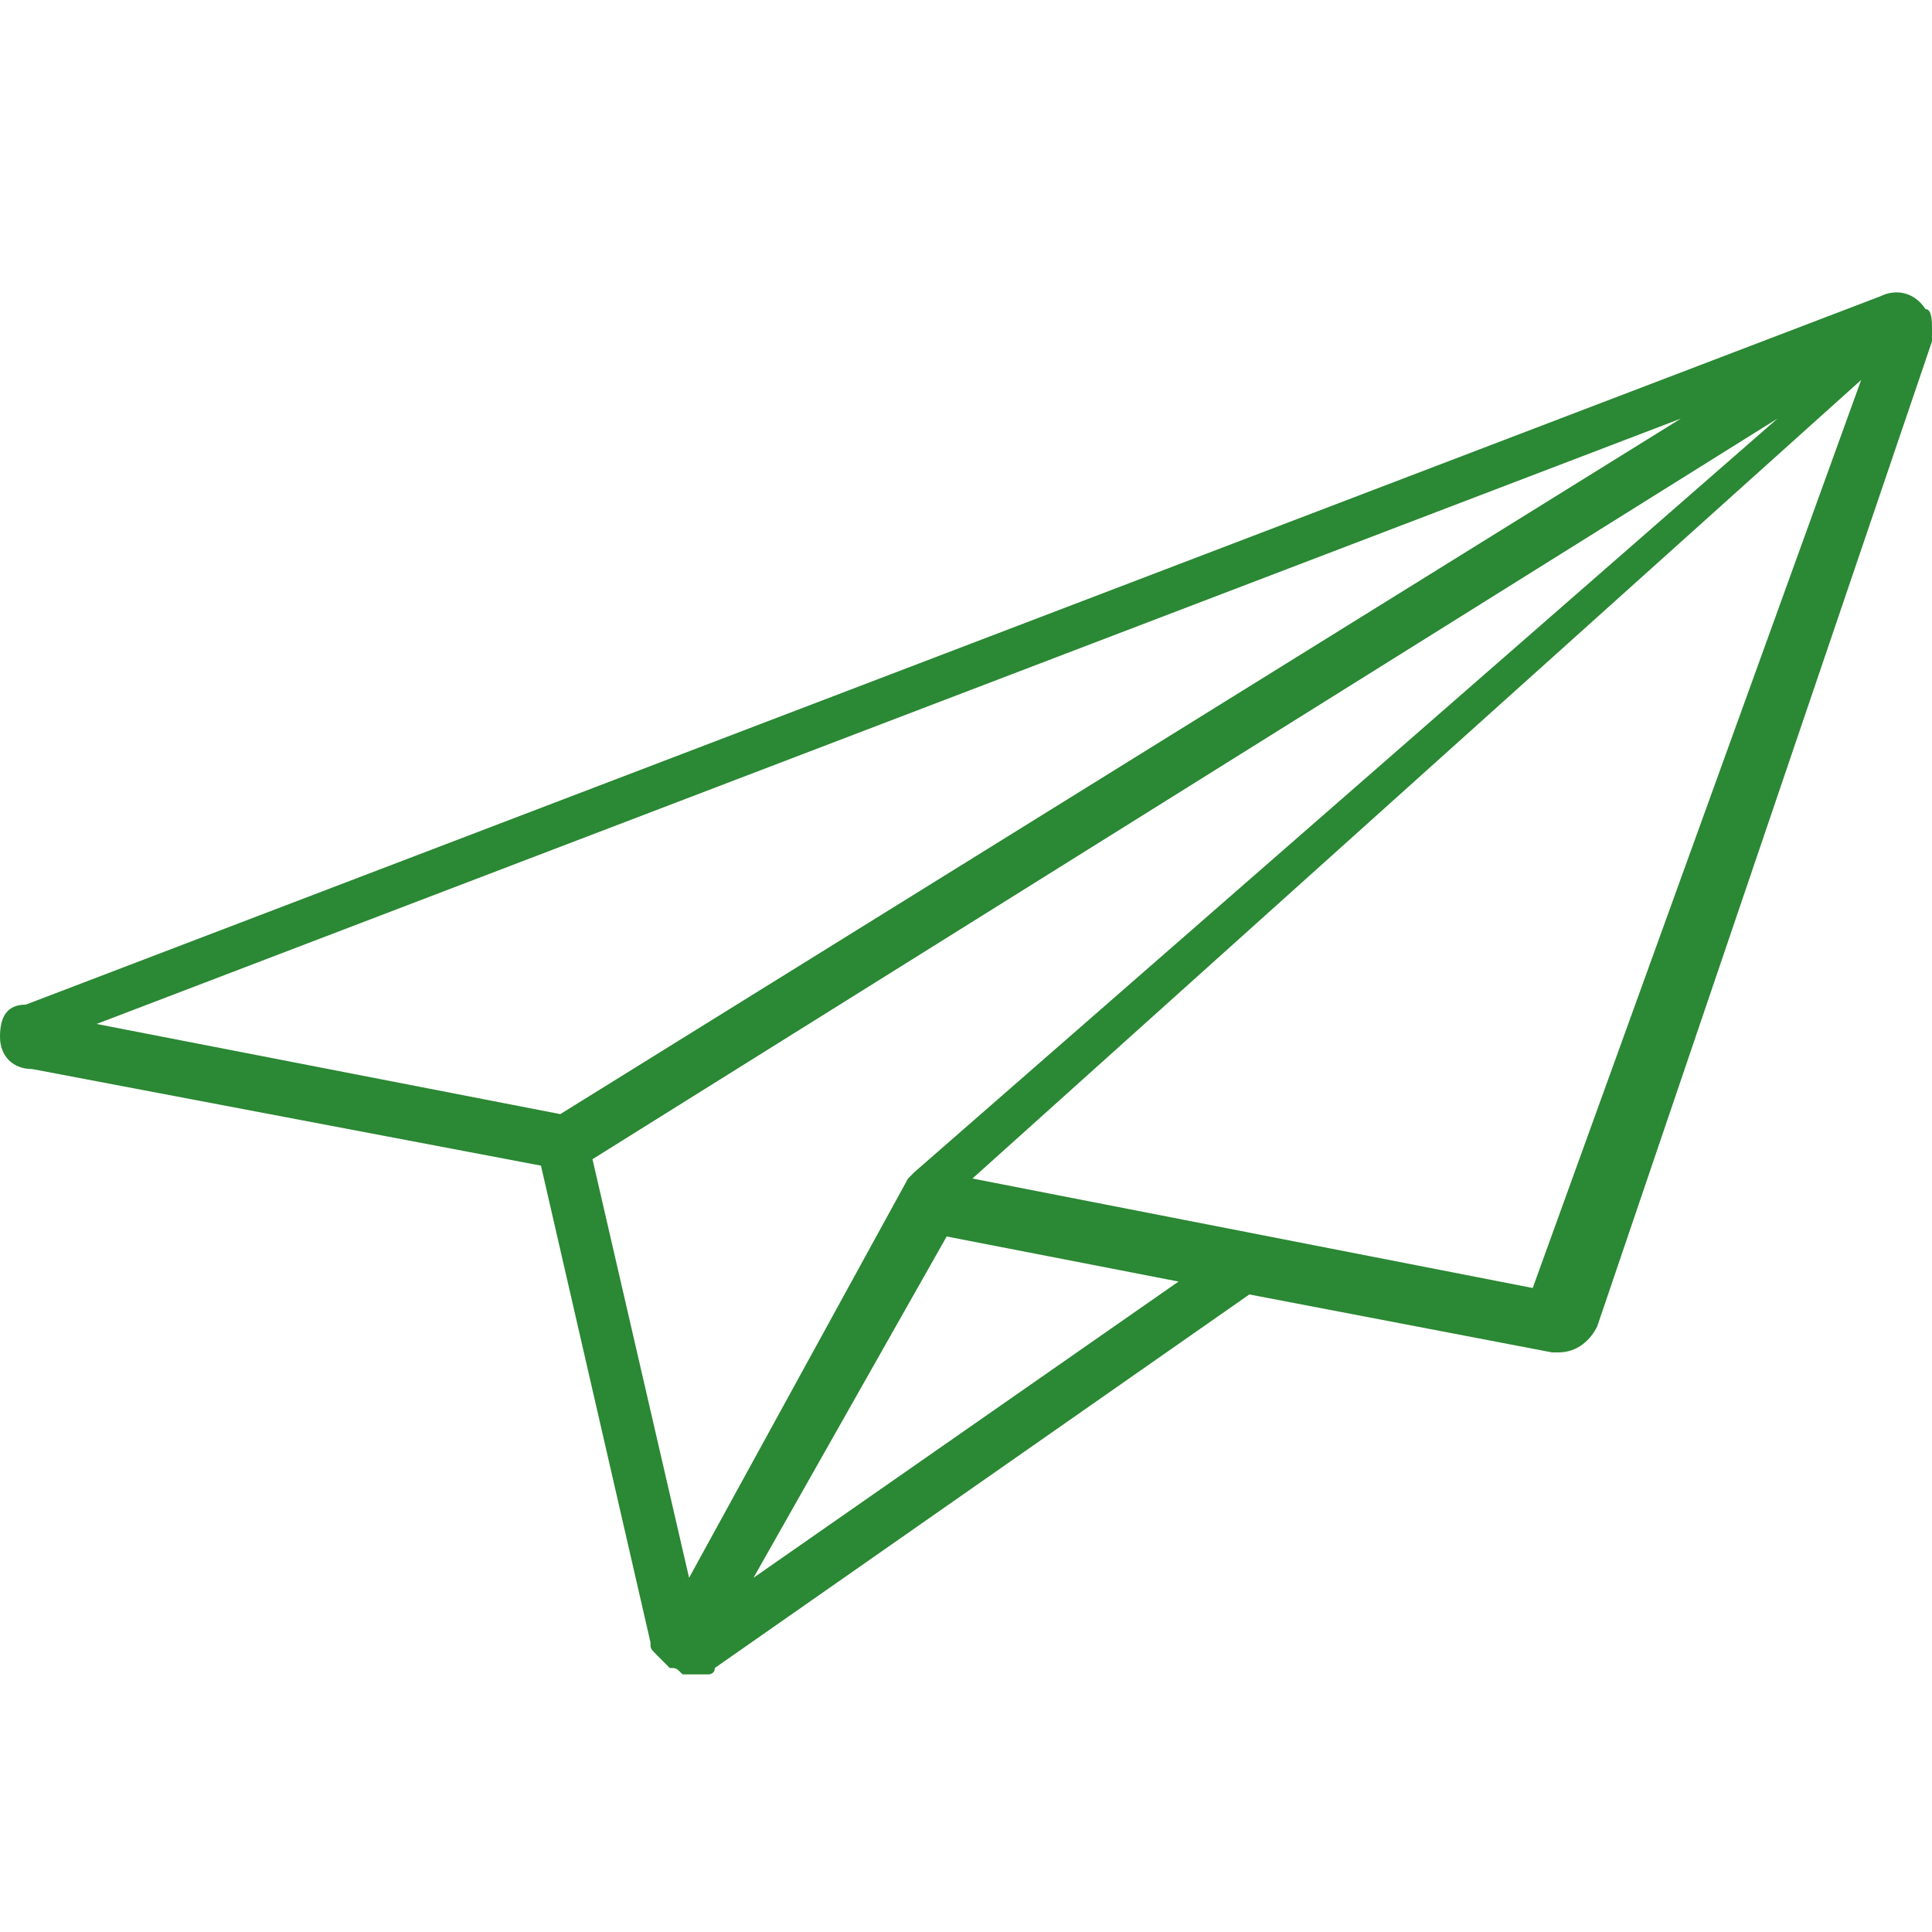
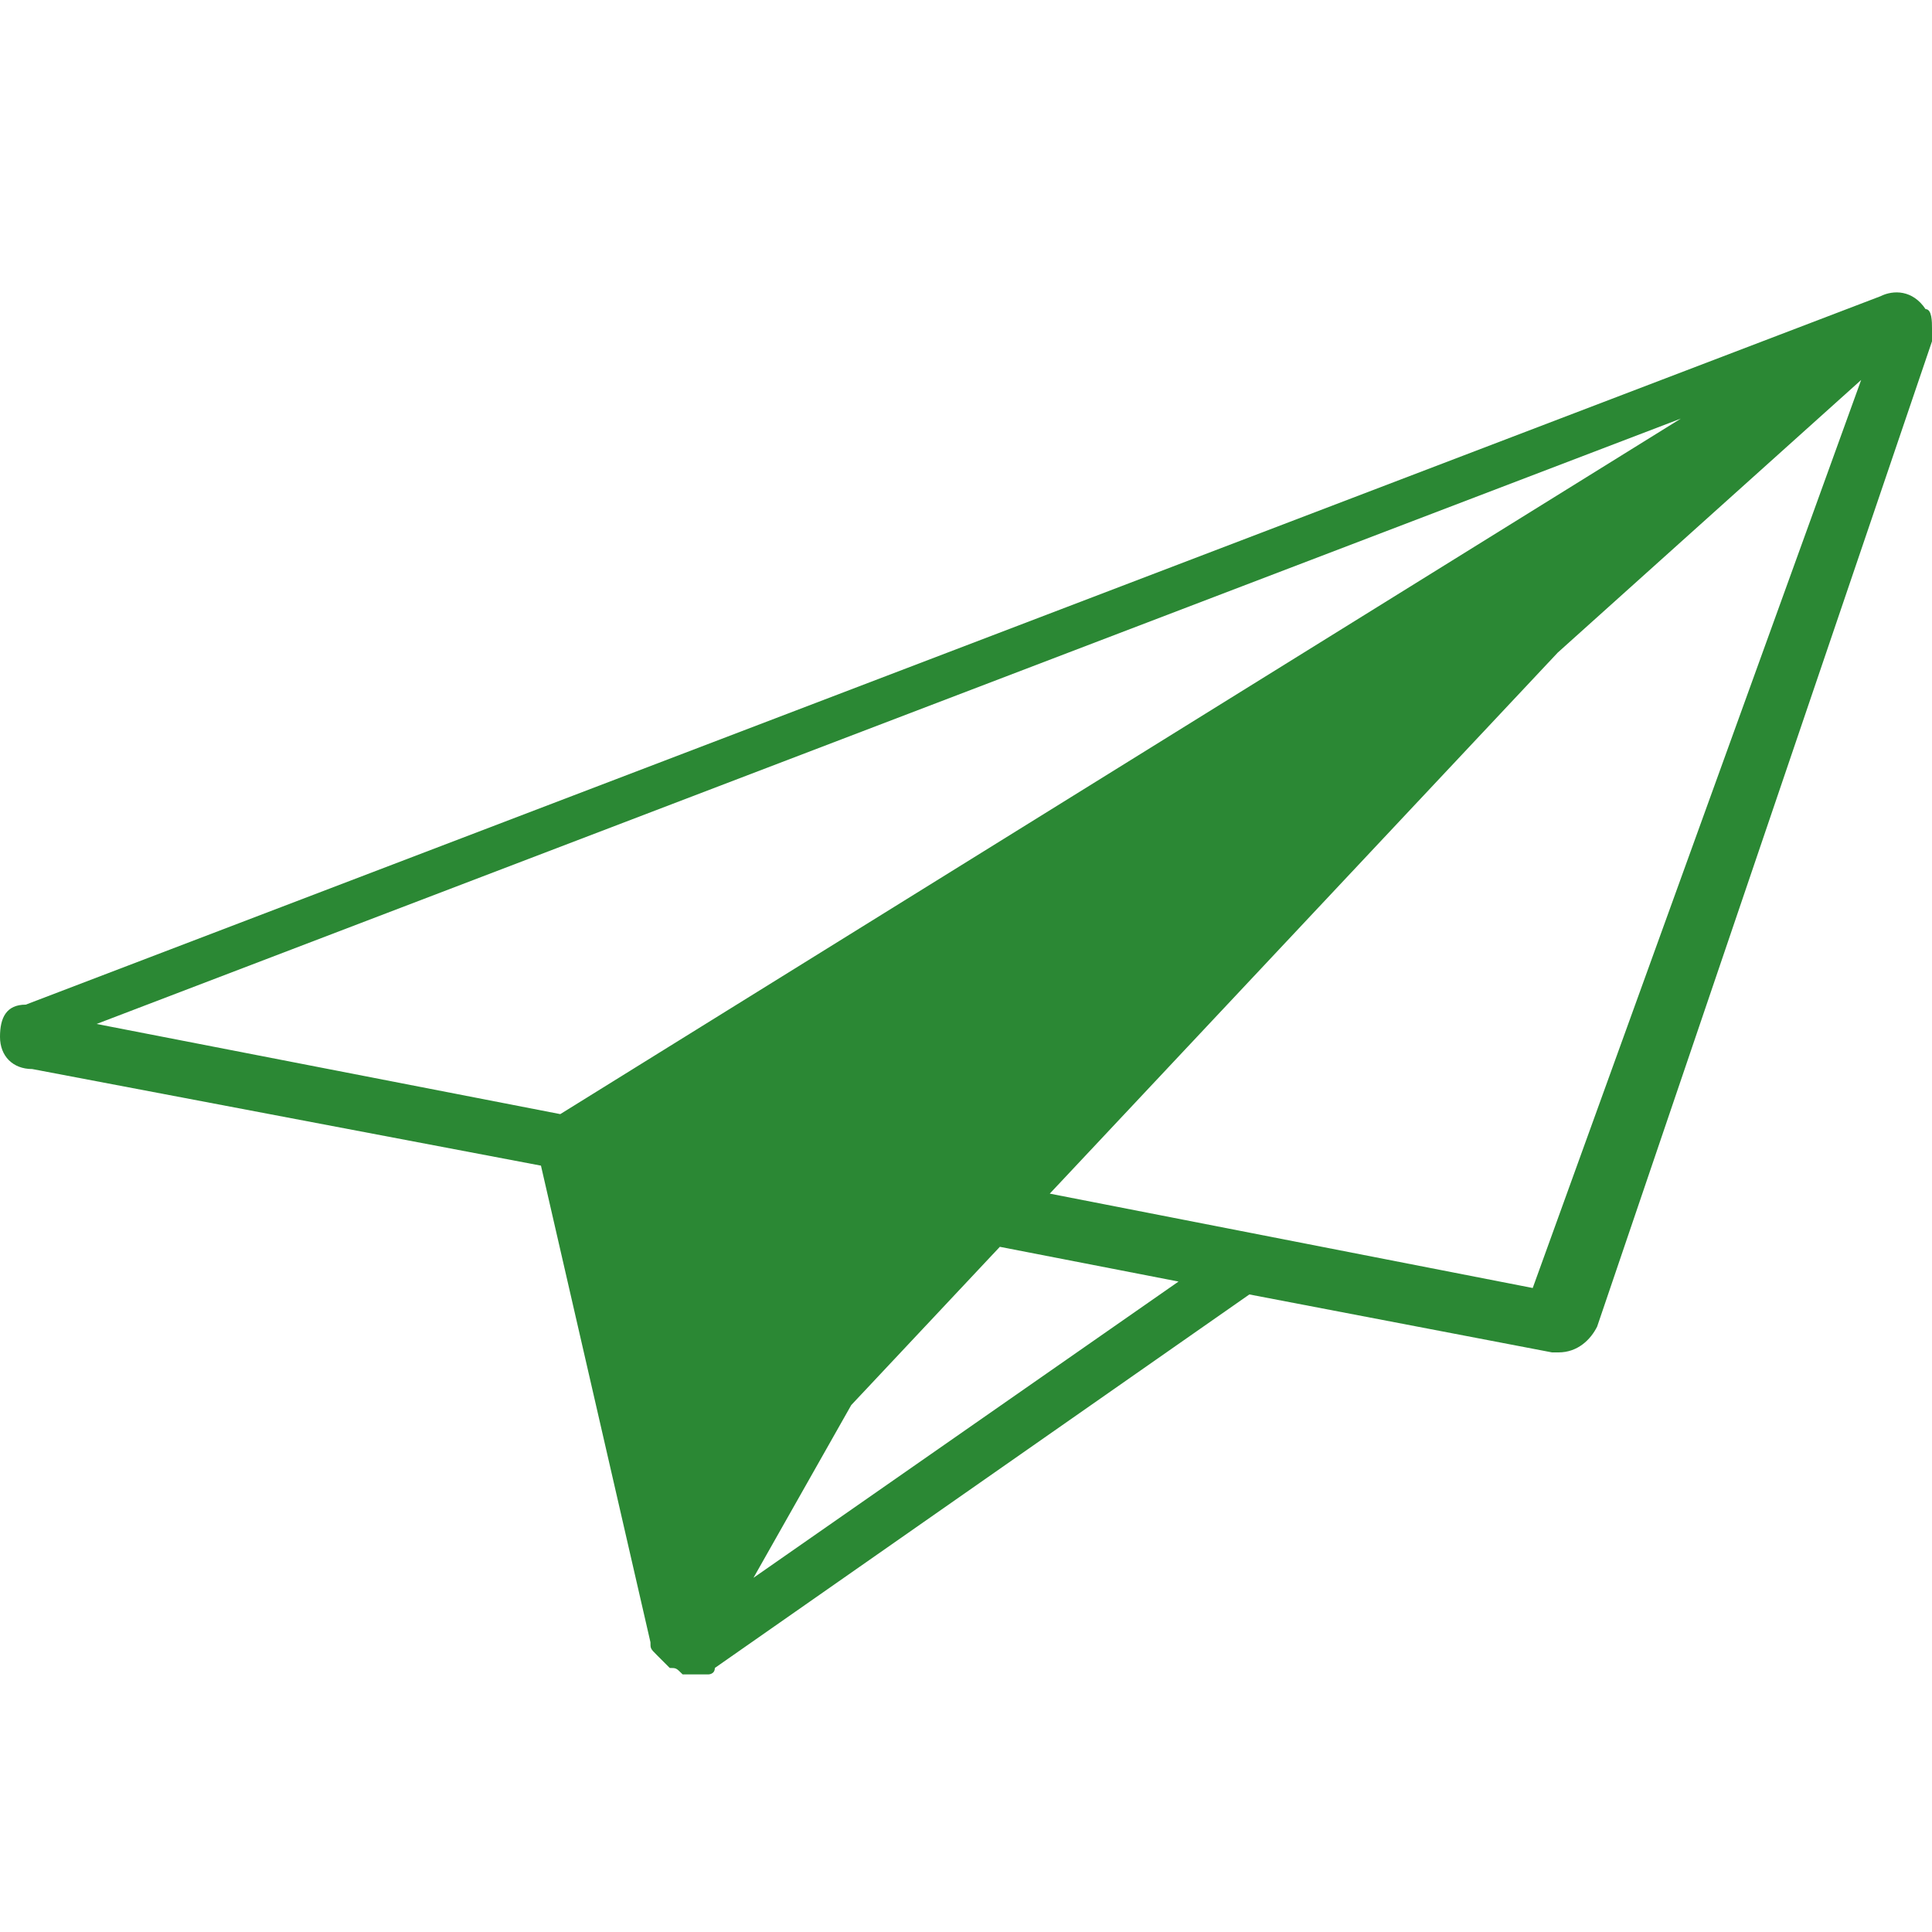
<svg xmlns="http://www.w3.org/2000/svg" version="1.1" id="Livello_1" x="0px" y="0px" viewBox="0 0 30 30" style="enable-background:new 0 0 30 30;" xml:space="preserve">
  <style type="text/css">
	.st0{fill:#2B8834;}
</style>
  <g>
    <g>
-       <path class="st0" d="M29.9,4.8C29.9,4.7,29.9,4.7,29.9,4.8c-0.2-0.3-0.5-0.3-0.7-0.2l-28.8,11C0.1,15.6,0,15.8,0,16.1    c0,0.3,0.2,0.5,0.5,0.5l7.9,1.5l1.7,7.4c0,0,0,0,0,0l0,0c0,0.1,0,0.1,0.1,0.2c0,0,0,0,0,0c0,0,0,0,0,0c0.1,0.1,0.1,0.1,0.2,0.2    c0,0,0,0,0,0c0.1,0,0.1,0,0.2,0.1c0,0,0.1,0,0.1,0c0,0,0,0,0,0c0,0,0,0,0,0c0,0,0,0,0,0c0.1,0,0.1,0,0.2,0c0,0,0,0,0.1,0    c0,0,0.1,0,0.1-0.1c0,0,0,0,0,0l8.3-5.8l4.7,0.9c0,0,0.1,0,0.1,0c0.3,0,0.5-0.2,0.6-0.4L30,5.3c0,0,0-0.1,0-0.1c0,0,0,0,0,0    c0,0,0-0.1,0-0.1C30,5,30,4.8,29.9,4.8z M1.5,15.9l24.6-9.4L8.7,17.3L1.5,15.9z M10.7,24.5l-1.5-6.5L27.6,6.5L14.2,18.2    c0,0-0.1,0.1-0.1,0.1c0,0,0,0,0,0L10.7,24.5z M11.7,24.5l3-5.3l3.6,0.7L11.7,24.5z M23.8,20l-8.7-1.7L28.9,5.9L23.8,20z" />
+       <path class="st0" d="M29.9,4.8C29.9,4.7,29.9,4.7,29.9,4.8c-0.2-0.3-0.5-0.3-0.7-0.2l-28.8,11C0.1,15.6,0,15.8,0,16.1    c0,0.3,0.2,0.5,0.5,0.5l7.9,1.5l1.7,7.4c0,0,0,0,0,0l0,0c0,0.1,0,0.1,0.1,0.2c0,0,0,0,0,0c0,0,0,0,0,0c0.1,0.1,0.1,0.1,0.2,0.2    c0,0,0,0,0,0c0.1,0,0.1,0,0.2,0.1c0,0,0.1,0,0.1,0c0,0,0,0,0,0c0,0,0,0,0,0c0,0,0,0,0,0c0.1,0,0.1,0,0.2,0c0,0,0,0,0.1,0    c0,0,0.1,0,0.1-0.1c0,0,0,0,0,0l8.3-5.8l4.7,0.9c0,0,0.1,0,0.1,0c0.3,0,0.5-0.2,0.6-0.4L30,5.3c0,0,0-0.1,0-0.1c0,0,0,0,0,0    c0,0,0-0.1,0-0.1C30,5,30,4.8,29.9,4.8z M1.5,15.9l24.6-9.4L8.7,17.3L1.5,15.9z M10.7,24.5L27.6,6.5L14.2,18.2    c0,0-0.1,0.1-0.1,0.1c0,0,0,0,0,0L10.7,24.5z M11.7,24.5l3-5.3l3.6,0.7L11.7,24.5z M23.8,20l-8.7-1.7L28.9,5.9L23.8,20z" />
    </g>
  </g>
</svg>